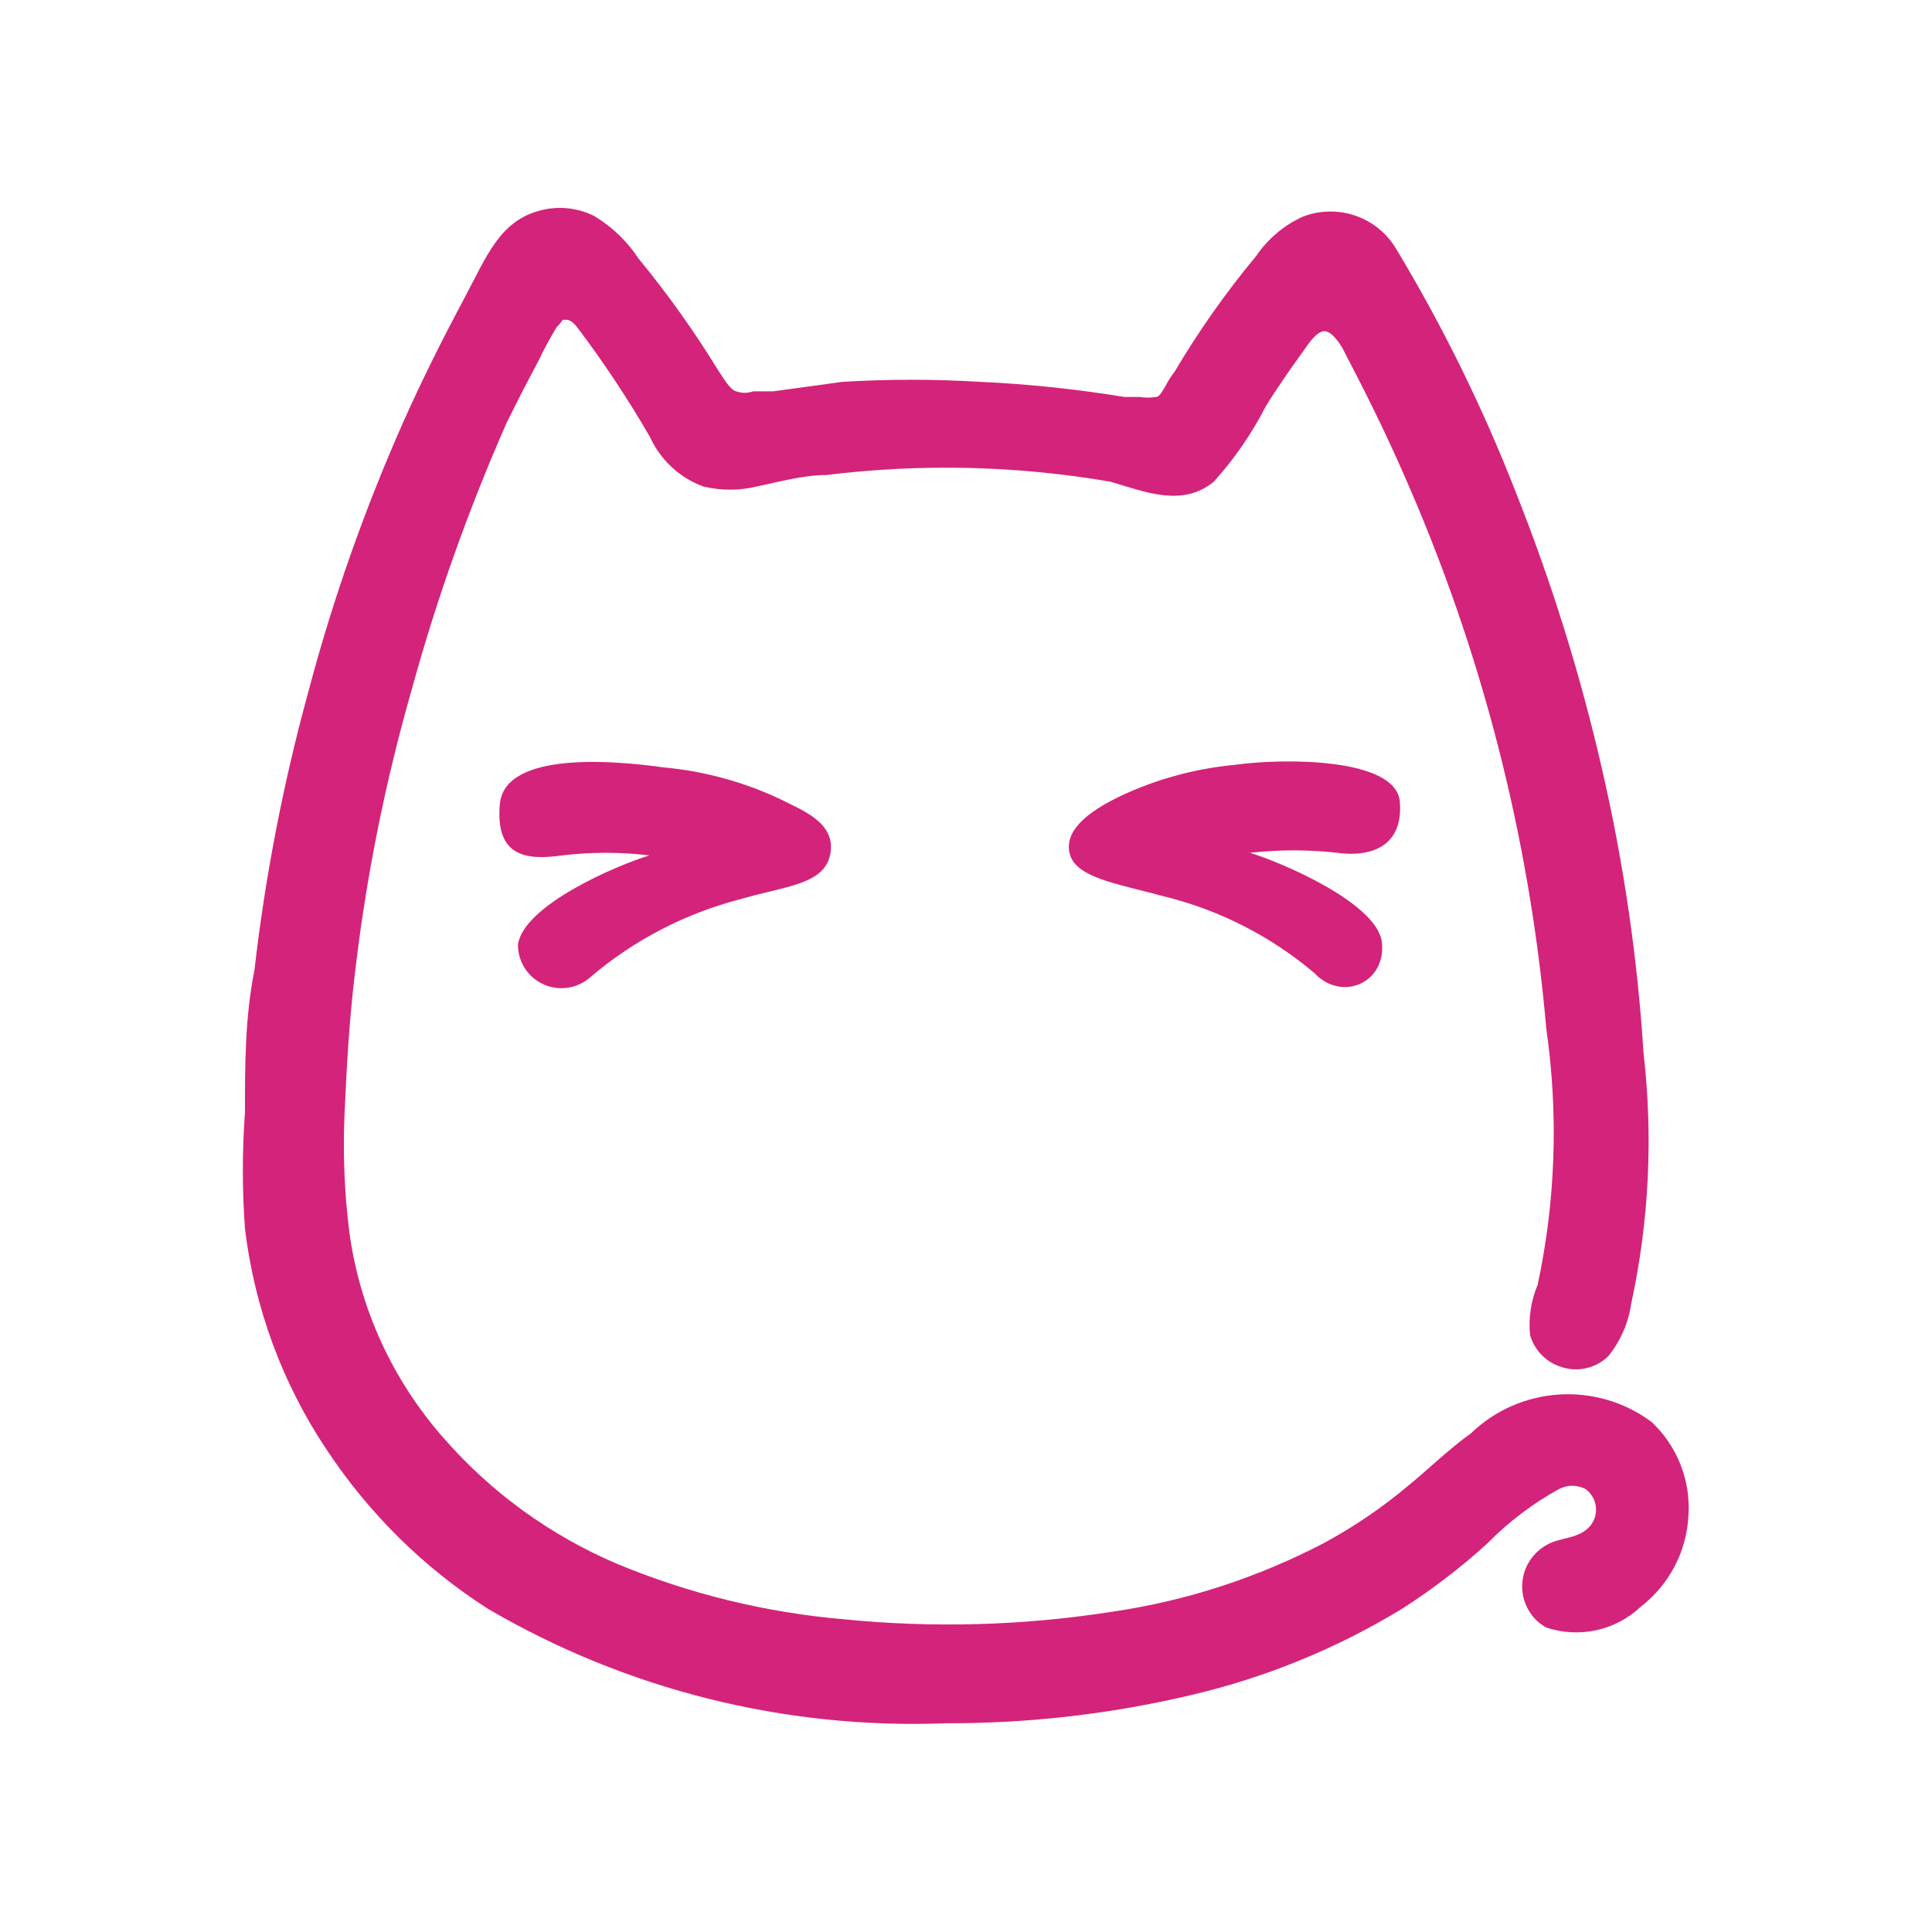
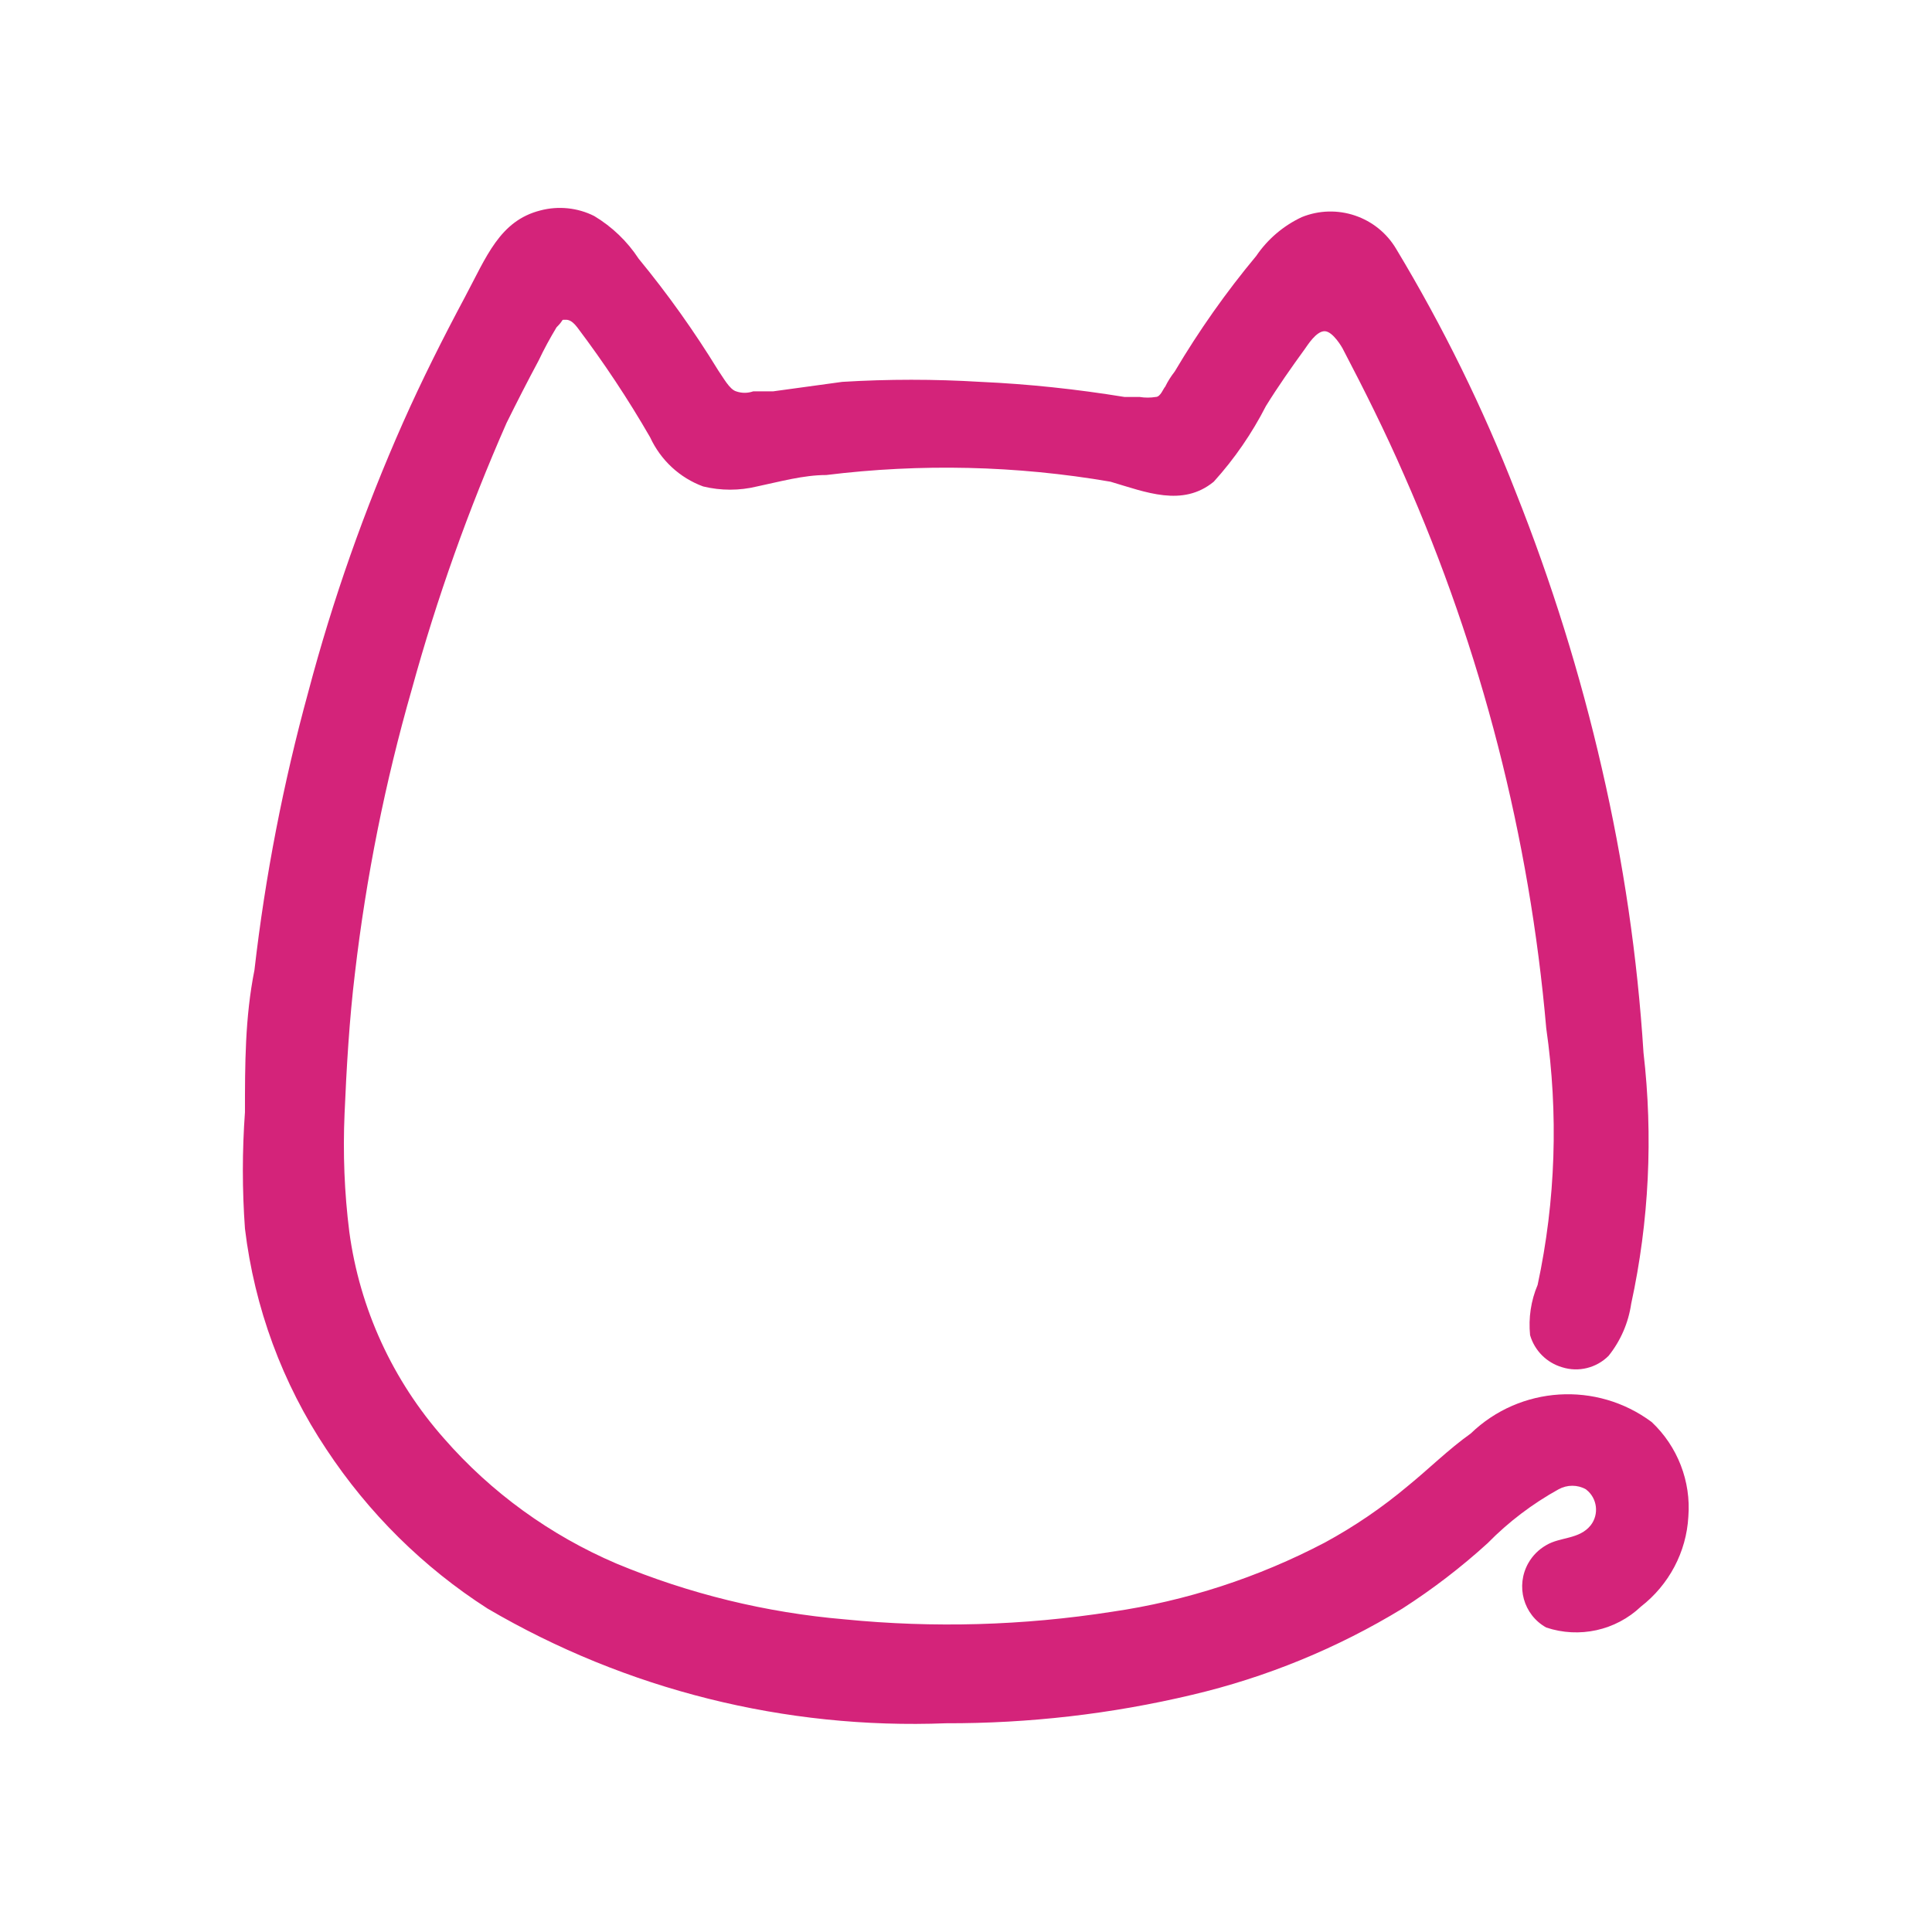
<svg xmlns="http://www.w3.org/2000/svg" t="1753069277902" class="icon" viewBox="0 0 1024 1024" version="1.1" p-id="5881" width="200" height="200">
-   <path d="M708.8 452c18.057 2.514 35.086-3.543 33.143-27.086-2.057-23.543-62.286-23.086-87.314-19.543-21.029 1.943-41.6 7.543-60.8 16.571-12.571 6.057-29.6 16.114-27.086 29.6 2.514 13.6 24.571 16.571 50.171 23.543 29.371 7.2 56.686 21.143 79.771 40.686 14.514 15.543 38.629 5.029 35.657-17.029-3.543-20.571-53.257-41.714-69.829-46.743 15.429-1.714 30.971-1.714 46.286 0zM274.514 500.686c0 12.8 10.286 23.086 23.086 23.086 5.714 0 11.314-2.171 15.543-6.057 22.971-19.543 50.171-33.6 79.314-41.143 23.543-6.971 44.686-7.543 47.657-24.114 2.971-16.571-15.086-23.086-27.086-29.143-19.314-9.029-40-14.629-61.257-16.571-25.143-3.543-84.343-9.029-86.857 19.543-2.514 28.571 15.086 29.6 33.143 27.086 15.314-1.829 30.857-1.829 46.171 0-17.029 5.143-66.743 26.286-69.714 47.314z" fill="#d4237a" p-id="5882" />
  <path d="M875.429 753.714c-29.143-21.714-69.714-19.2-95.886 6.057-12 8.571-22.057 18.629-33.143 27.657-13.714 11.543-28.457 21.6-44.229 30.171-35.314 18.514-73.486 30.971-112.914 36.686-46.857 7.314-94.4 8.686-141.6 4-41.6-3.543-82.4-13.486-121.029-29.6-34.971-14.971-66.286-37.6-91.314-66.286-27.2-30.743-44.686-68.8-50.171-109.486-2.629-20.8-3.429-41.829-2.514-62.743 1.029-24.114 2.514-49.714 5.486-74.286 5.943-50.971 16-101.257 30.171-150.629 13.257-48.229 30.057-95.314 50.171-141.029 5.486-11.086 11.086-22.057 17.029-33.143 2.857-6.057 6.057-11.886 9.486-17.6 4-4 2.514-4 4-4 1.486 0 3.543-0.457 6.971 4 14.057 18.629 26.971 38.057 38.629 58.286 5.6 12.114 15.657 21.486 28.114 26.057 9.371 2.286 19.2 2.286 28.571 0 12-2.514 24.571-6.057 36.686-6.057 50.057-6.171 100.8-5.029 150.629 3.543 18.629 5.486 38.171 13.6 54.743 0 10.971-12.114 20.229-25.6 27.657-40.114 6.514-10.514 13.6-20.571 20.571-30.171 1.486-2.057 6.057-9.486 10.514-9.486s9.486 9.029 9.486 9.029c11.543 22.057 22.629 44.229 32.686 67.314 41.029 92.914 66.514 192 75.314 293.143 6.514 45.257 5.029 91.314-4.571 136-3.543 8.343-4.914 17.486-4 26.629 2.4 8.229 8.8 14.629 17.029 17.029 8.686 2.743 18.171 0.343 24.571-6.057 6.4-8 10.514-17.486 12-27.657 9.486-43.657 11.657-88.686 6.514-133.029-3.2-50.743-10.629-101.143-22.057-150.629-11.429-49.943-26.743-98.971-45.714-146.629-17.371-44.571-38.514-87.543-63.2-128.571-10.171-17.371-31.543-24.571-50.171-17.029-9.714 4.571-18.057 11.657-24.114 20.571-16 19.2-30.4 39.657-43.2 61.257-1.943 2.514-3.657 5.143-5.029 8-1.029 1.029-2.514 5.486-5.029 5.486-2.857 0.457-5.714 0.457-8.571 0h-8c-25.257-4.114-50.743-6.857-76.343-8-24.457-1.486-48.914-1.486-73.257 0l-36.686 5.029h-10.514c-2.971 1.029-6.057 1.029-9.029 0-3.543-1.029-6.971-7.543-9.486-11.086-12.686-20.686-26.743-40.457-42.171-59.2-6.057-9.257-14.057-16.914-23.543-22.629-8.8-4.457-19.086-5.486-28.571-2.971-21.6 5.486-28.571 24.571-40.114 46.171-11.543 21.6-22.629 43.657-32.686 66.286-20.457 46.171-37.257 93.829-50.171 142.629-13.257 48.343-22.857 97.714-28.571 147.543-5.029 25.143-5.029 50.171-5.029 75.314-1.486 20.571-1.486 41.143 0 61.714 5.029 41.829 19.771 81.943 43.2 117.029 22.286 33.714 51.314 62.514 85.371 84.343 73.486 43.086 157.829 64.114 242.971 60.8 44 0.114 87.771-4.914 130.514-15.086 39.314-9.257 76.914-24.686 111.429-45.714 16-10.286 31.086-21.829 45.143-34.629 11.086-11.314 23.771-20.914 37.6-28.571 4.571-2.514 10.057-2.514 14.514 0l0.114 0.114c5.943 4.571 6.971 13.143 2.4 18.971-6.057 7.543-16.114 6.057-23.543 10.514-4 2.286-7.2 5.486-9.486 9.486-6.857 12.114-2.629 27.429 9.486 34.171 17.486 5.829 36.8 1.6 50.171-11.086 14.857-11.543 24.114-28.914 25.143-47.657 1.486-18.743-5.714-37.257-19.429-50.171z" fill="#d4237a" p-id="5883" />
</svg>